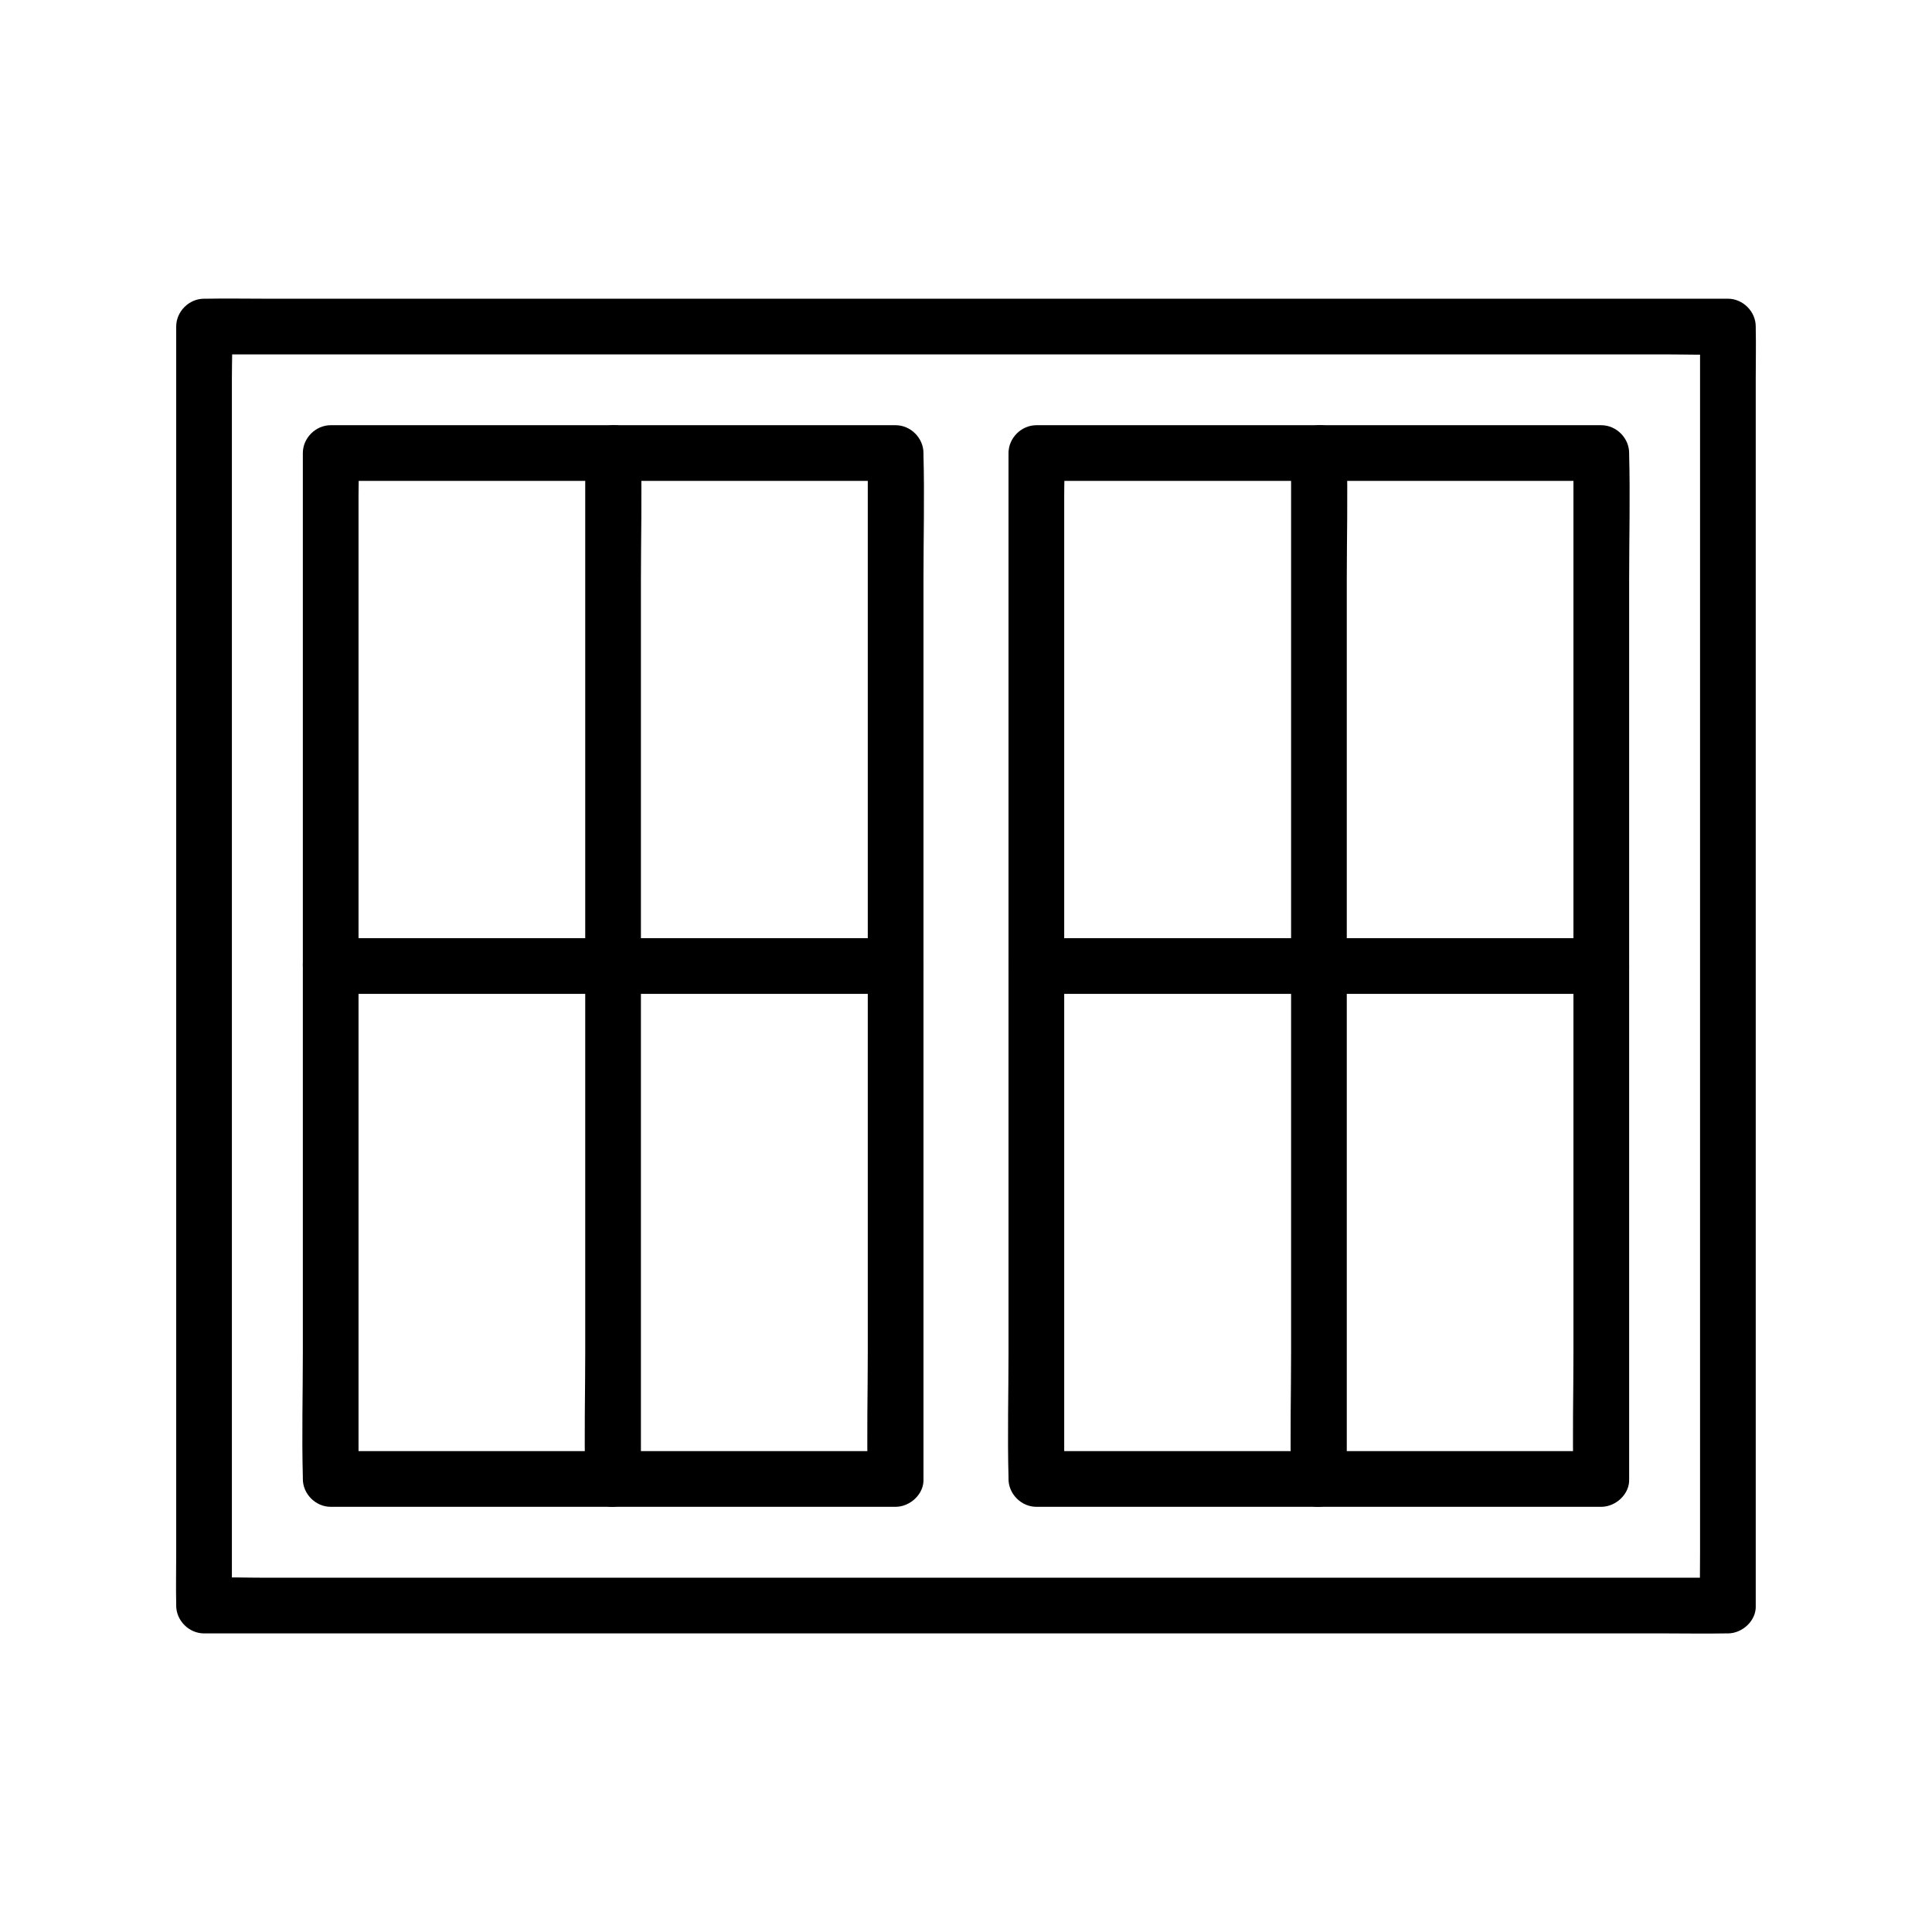
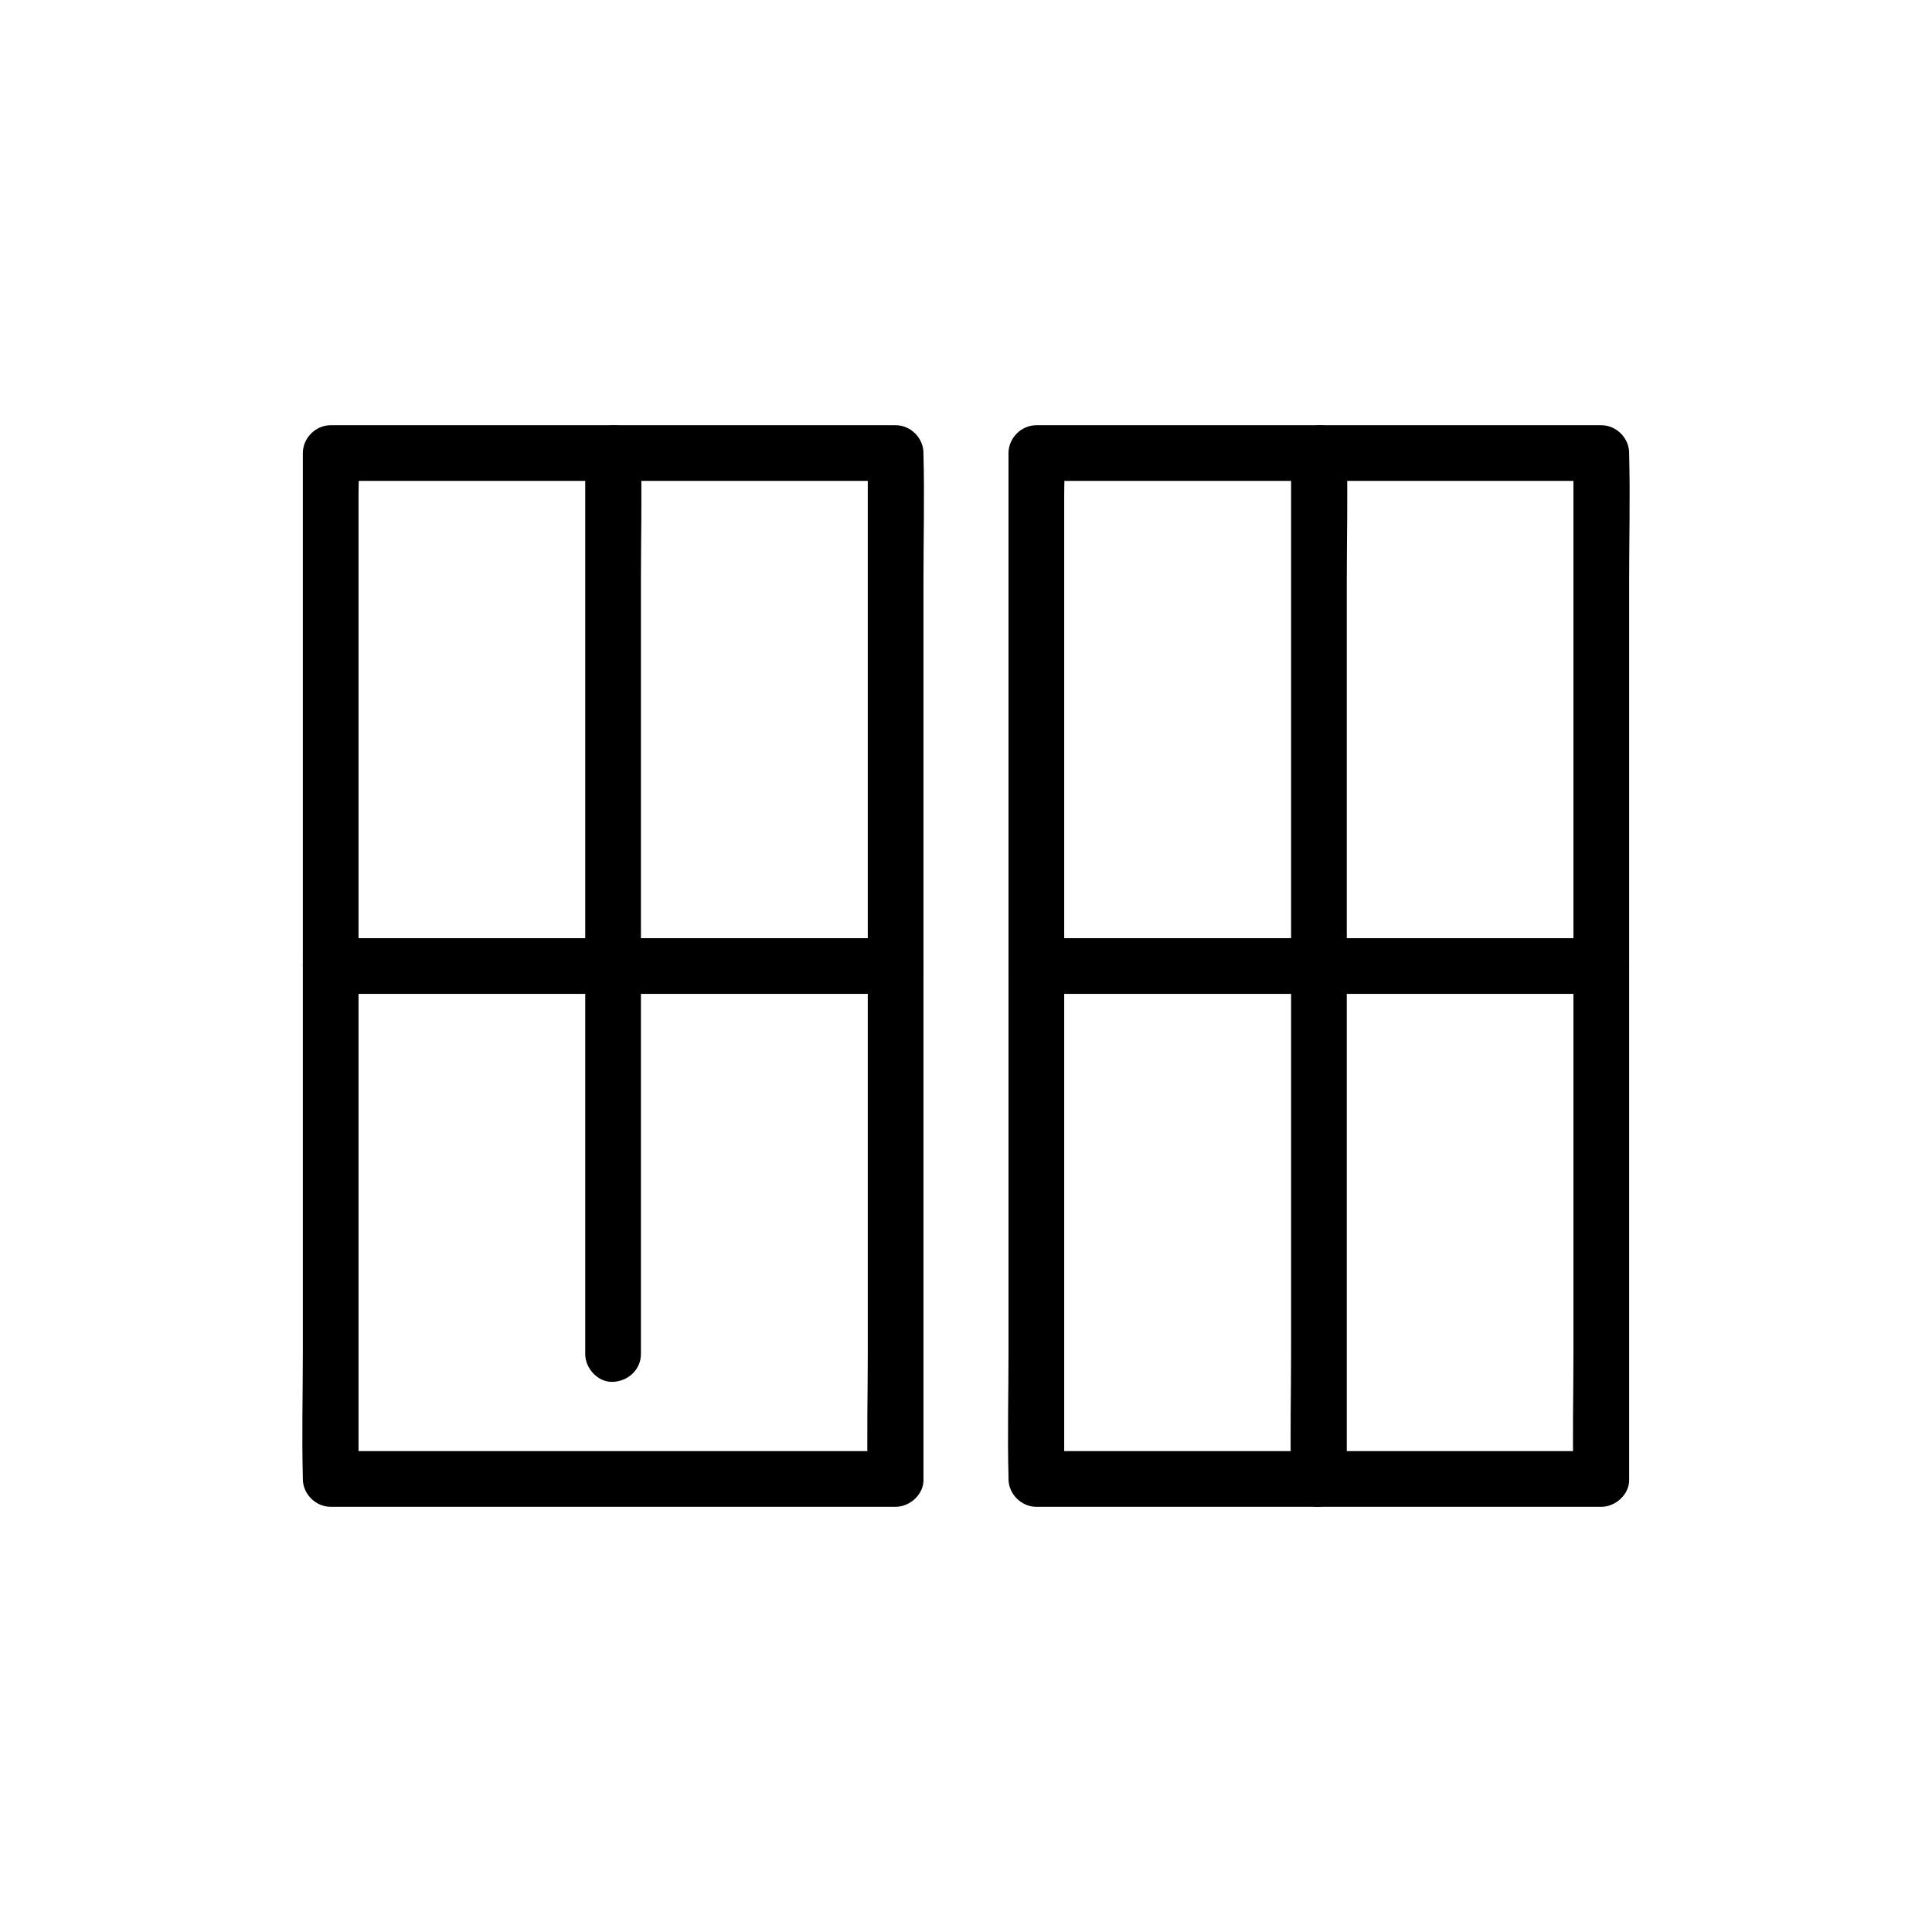
<svg xmlns="http://www.w3.org/2000/svg" fill="#000000" width="800px" height="800px" version="1.1" viewBox="144 144 512 512">
  <g>
-     <path d="m601.91 562.11h-10.824-29.324-43.543-52.891-58.203-58.5-54.758-46.102-33.309c-5.215 0-10.48-0.195-15.695 0h-0.688c2.461 2.461 4.922 4.922 7.379 7.379v-9.055-24.699-36.508-44.328-48.758-49.25-45.902-38.82-27.898c0-4.379 0.195-8.809 0-13.188v-0.543l-7.379 7.379h10.824 29.324 43.543 52.891 58.203 58.5 54.758 46.102 33.309c5.215 0 10.48 0.195 15.695 0h0.688c-2.461-2.461-4.922-4.922-7.379-7.379v9.055 24.699 36.508 44.328 48.758 49.25 45.902 38.82 27.898c0 4.379-0.098 8.809 0 13.188v0.543c0 3.836 3.394 7.578 7.379 7.379 3.984-0.195 7.379-3.246 7.379-7.379v-9.055-24.699-36.508-44.328-48.758-49.25-45.902-38.82-27.898c0-4.379 0.098-8.809 0-13.188v-0.543c0-3.984-3.394-7.379-7.379-7.379h-10.824-29.324-43.543-52.891-58.203-58.5-54.758-46.102-33.309c-5.215 0-10.48-0.098-15.695 0h-0.688c-3.984 0-7.379 3.394-7.379 7.379v9.055 24.699 36.508 44.328 48.758 49.25 45.902 38.82 27.898c0 4.379-0.098 8.809 0 13.188v0.543c0 3.984 3.394 7.379 7.379 7.379h10.824 29.324 43.543 52.891 58.203 58.5 54.758 46.102 33.309c5.215 0 10.48 0.098 15.695 0h0.688c3.836 0 7.578-3.394 7.379-7.379-0.145-3.984-3.246-7.379-7.379-7.379z" />
    <path d="m381.35 528.56h-50.922-80.441-18.352l7.379 7.379v-27.109-65.043-78.375-67.797-22.434c0-3.543 0.195-7.133 0-10.676v-0.441c-2.461 2.461-4.922 4.922-7.379 7.379h50.922 80.441 18.352c-2.461-2.461-4.922-4.922-7.379-7.379v27.109 65.043 78.375 67.797c0 11.02-0.297 22.09 0 33.113v0.441c0 3.836 3.394 7.578 7.379 7.379 3.984-0.195 7.379-3.246 7.379-7.379v-27.109-65.043-78.375-67.797c0-11.02 0.297-22.09 0-33.113v-0.441c0-3.984-3.394-7.379-7.379-7.379h-50.922-80.441-18.352c-3.984 0-7.379 3.394-7.379 7.379v27.109 65.043 78.375 67.797c0 11.02-0.297 22.09 0 33.113v0.441c0 3.984 3.394 7.379 7.379 7.379h50.922 80.441 18.352c3.836 0 7.578-3.394 7.379-7.379-0.195-3.988-3.246-7.383-7.379-7.383z" />
-     <path d="m313.85 535.94v-27.109-65.043-78.375-67.797c0-11.02 0.297-22.09 0-33.113v-0.441c0-3.836-3.394-7.578-7.379-7.379-3.984 0.195-7.379 3.246-7.379 7.379v27.109 65.043 78.375 67.797c0 11.02-0.297 22.09 0 33.113v0.441c0 3.836 3.394 7.578 7.379 7.379 4.035-0.195 7.379-3.246 7.379-7.379z" />
+     <path d="m313.85 535.94v-27.109-65.043-78.375-67.797c0-11.02 0.297-22.09 0-33.113v-0.441c0-3.836-3.394-7.578-7.379-7.379-3.984 0.195-7.379 3.246-7.379 7.379v27.109 65.043 78.375 67.797v0.441c0 3.836 3.394 7.578 7.379 7.379 4.035-0.195 7.379-3.246 7.379-7.379z" />
    <path d="m231.64 407.38h50.922 80.441 18.352c3.836 0 7.578-3.394 7.379-7.379-0.195-3.984-3.246-7.379-7.379-7.379h-50.922-80.441-18.352c-3.836 0-7.578 3.394-7.379 7.379 0.195 3.984 3.246 7.379 7.379 7.379z" />
    <path d="m568.36 528.56h-50.922-80.441-18.352c2.461 2.461 4.922 4.922 7.379 7.379v-27.109-65.043-78.375-67.797-22.434c0-3.543 0.195-7.133 0-10.676v-0.441l-7.379 7.379h50.922 80.441 18.352l-7.379-7.379v27.109 65.043 78.375 67.797c0 11.02-0.297 22.09 0 33.113v0.441c0 3.836 3.394 7.578 7.379 7.379 3.984-0.195 7.379-3.246 7.379-7.379v-27.109-65.043-78.375-67.797c0-11.02 0.297-22.09 0-33.113v-0.441c0-3.984-3.394-7.379-7.379-7.379h-50.922-80.441-18.352c-3.984 0-7.379 3.394-7.379 7.379v27.109 65.043 78.375 67.797c0 11.02-0.297 22.09 0 33.113v0.441c0 3.984 3.394 7.379 7.379 7.379h50.922 80.441 18.352c3.836 0 7.578-3.394 7.379-7.379-0.199-3.988-3.246-7.383-7.379-7.383z" />
    <path d="m500.91 535.94v-27.109-65.043-78.375-67.797c0-11.02 0.297-22.09 0-33.113v-0.441c0-3.836-3.394-7.578-7.379-7.379-3.984 0.195-7.379 3.246-7.379 7.379v27.109 65.043 78.375 67.797c0 11.02-0.297 22.09 0 33.113v0.441c0 3.836 3.394 7.578 7.379 7.379 3.984-0.195 7.379-3.246 7.379-7.379z" />
    <path d="m418.64 407.38h50.922 80.441 18.352c3.836 0 7.578-3.394 7.379-7.379-0.195-3.984-3.246-7.379-7.379-7.379h-50.922-80.441-18.352c-3.836 0-7.578 3.394-7.379 7.379 0.195 3.984 3.246 7.379 7.379 7.379z" />
  </g>
</svg>